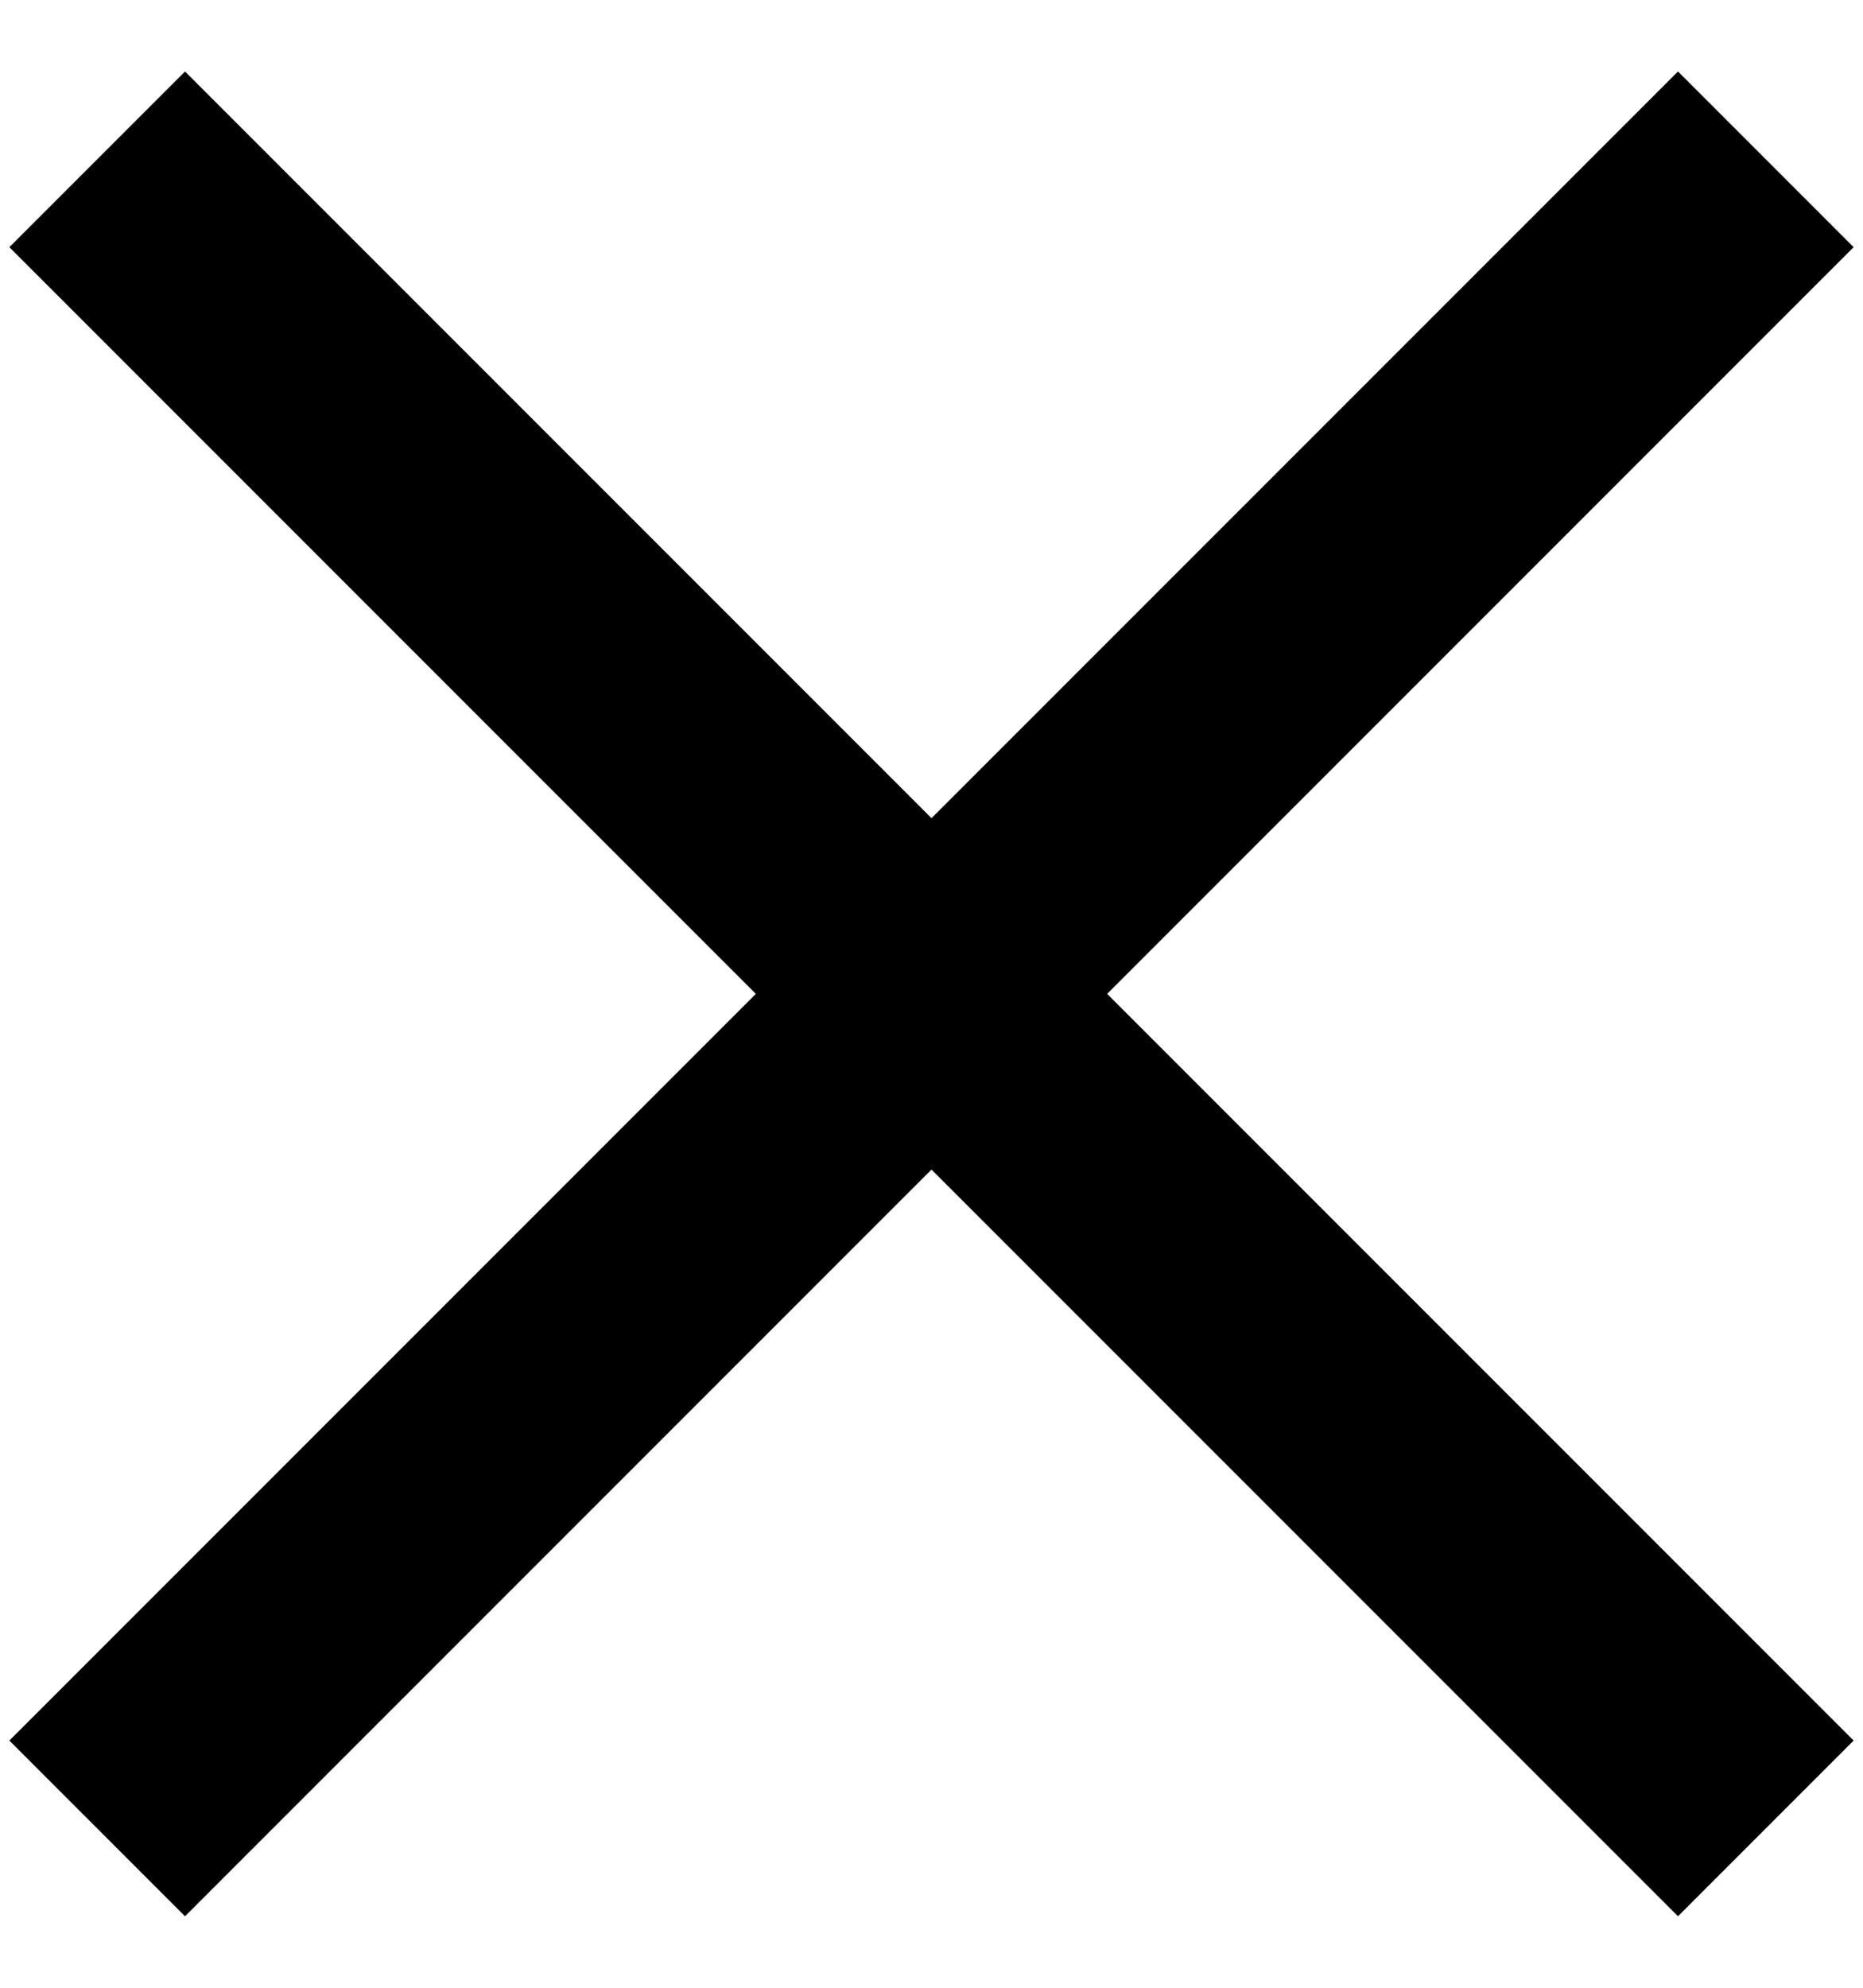
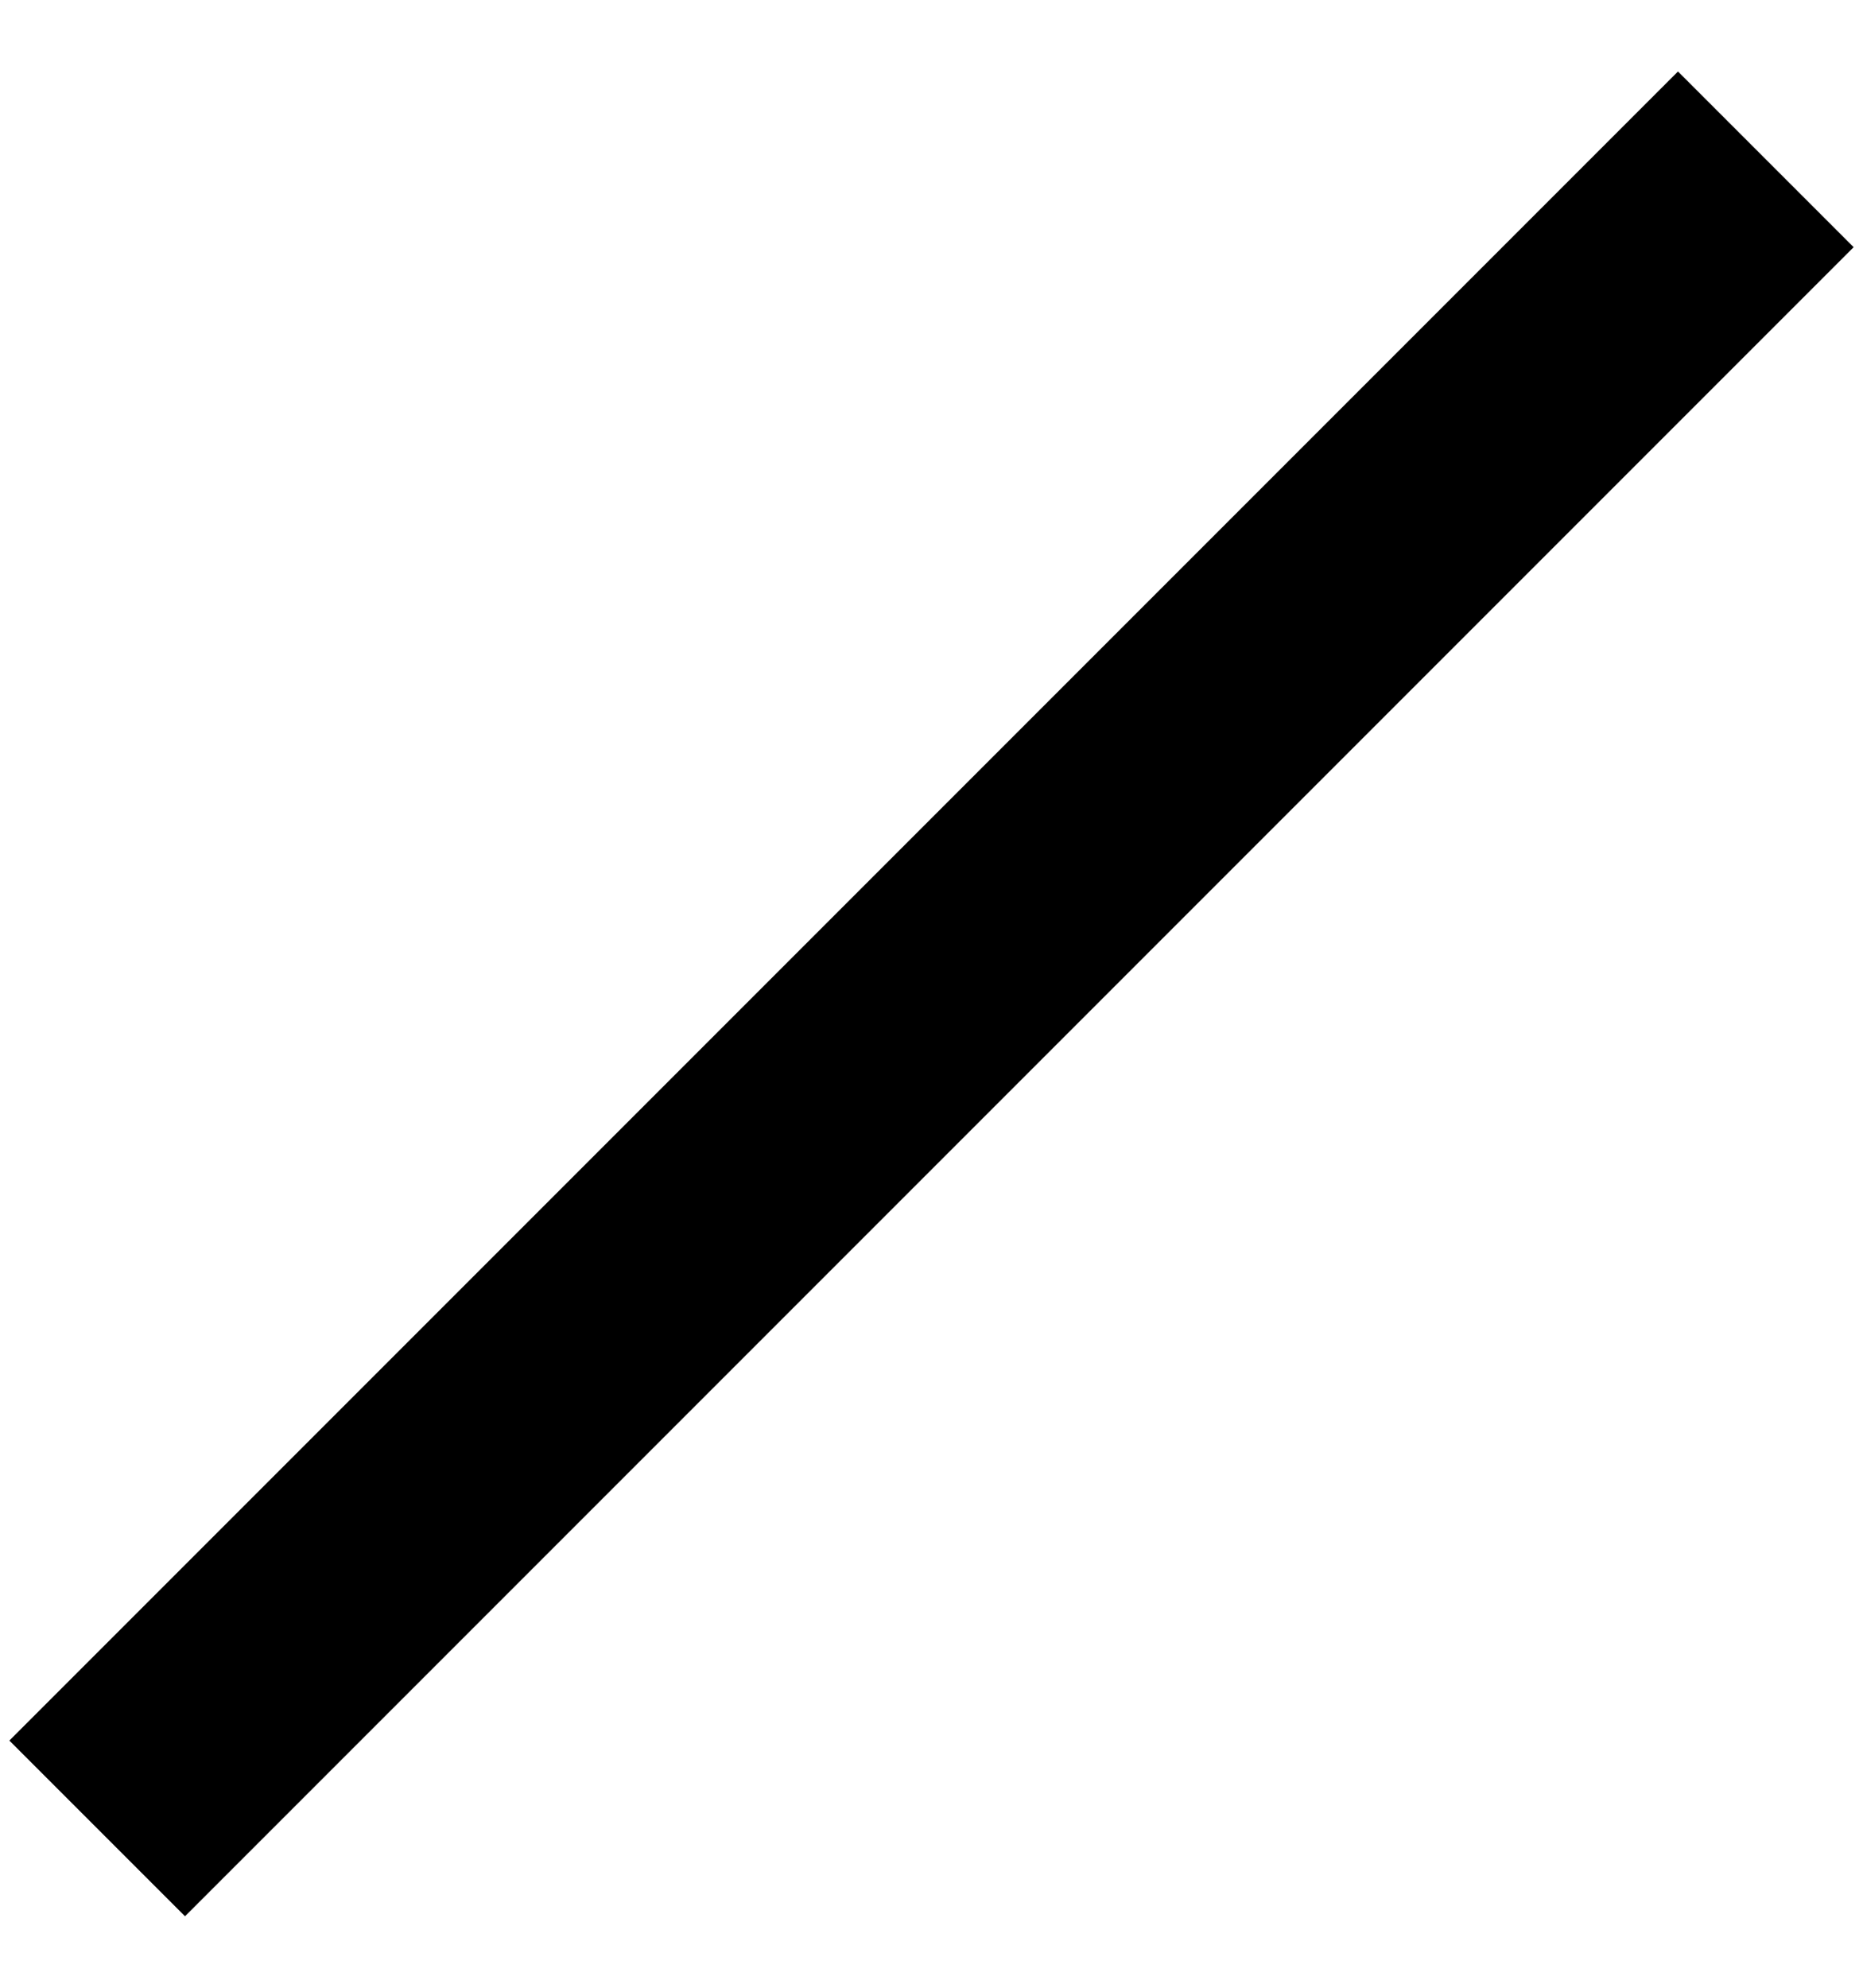
<svg xmlns="http://www.w3.org/2000/svg" width="15px" height="16px" viewBox="0 0 15 16" version="1.1">
  <title>Group</title>
  <desc>Created with Sketch.</desc>
  <g id="Page-1" stroke="none" stroke-width="1" fill="none" fill-rule="evenodd">
    <g id="Start_Large_960_NAV" transform="translate(-945, -16)" stroke="#000000" stroke-width="2">
      <g id="Group" transform="translate(945, 16)">
        <path d="M-2,8 C2.793,8 9.127,8 17,8" id="Path-Copy-5" transform="translate(7.5, 8) scale(1, -1) rotate(-315) translate(-7.5, -8) " />
-         <path d="M-2,8 C2.793,8 9.127,8 17,8" id="Path-Copy-30" transform="translate(7.5, 8) scale(1, -1) rotate(-45) translate(-7.5, -8) " />
      </g>
    </g>
  </g>
</svg>